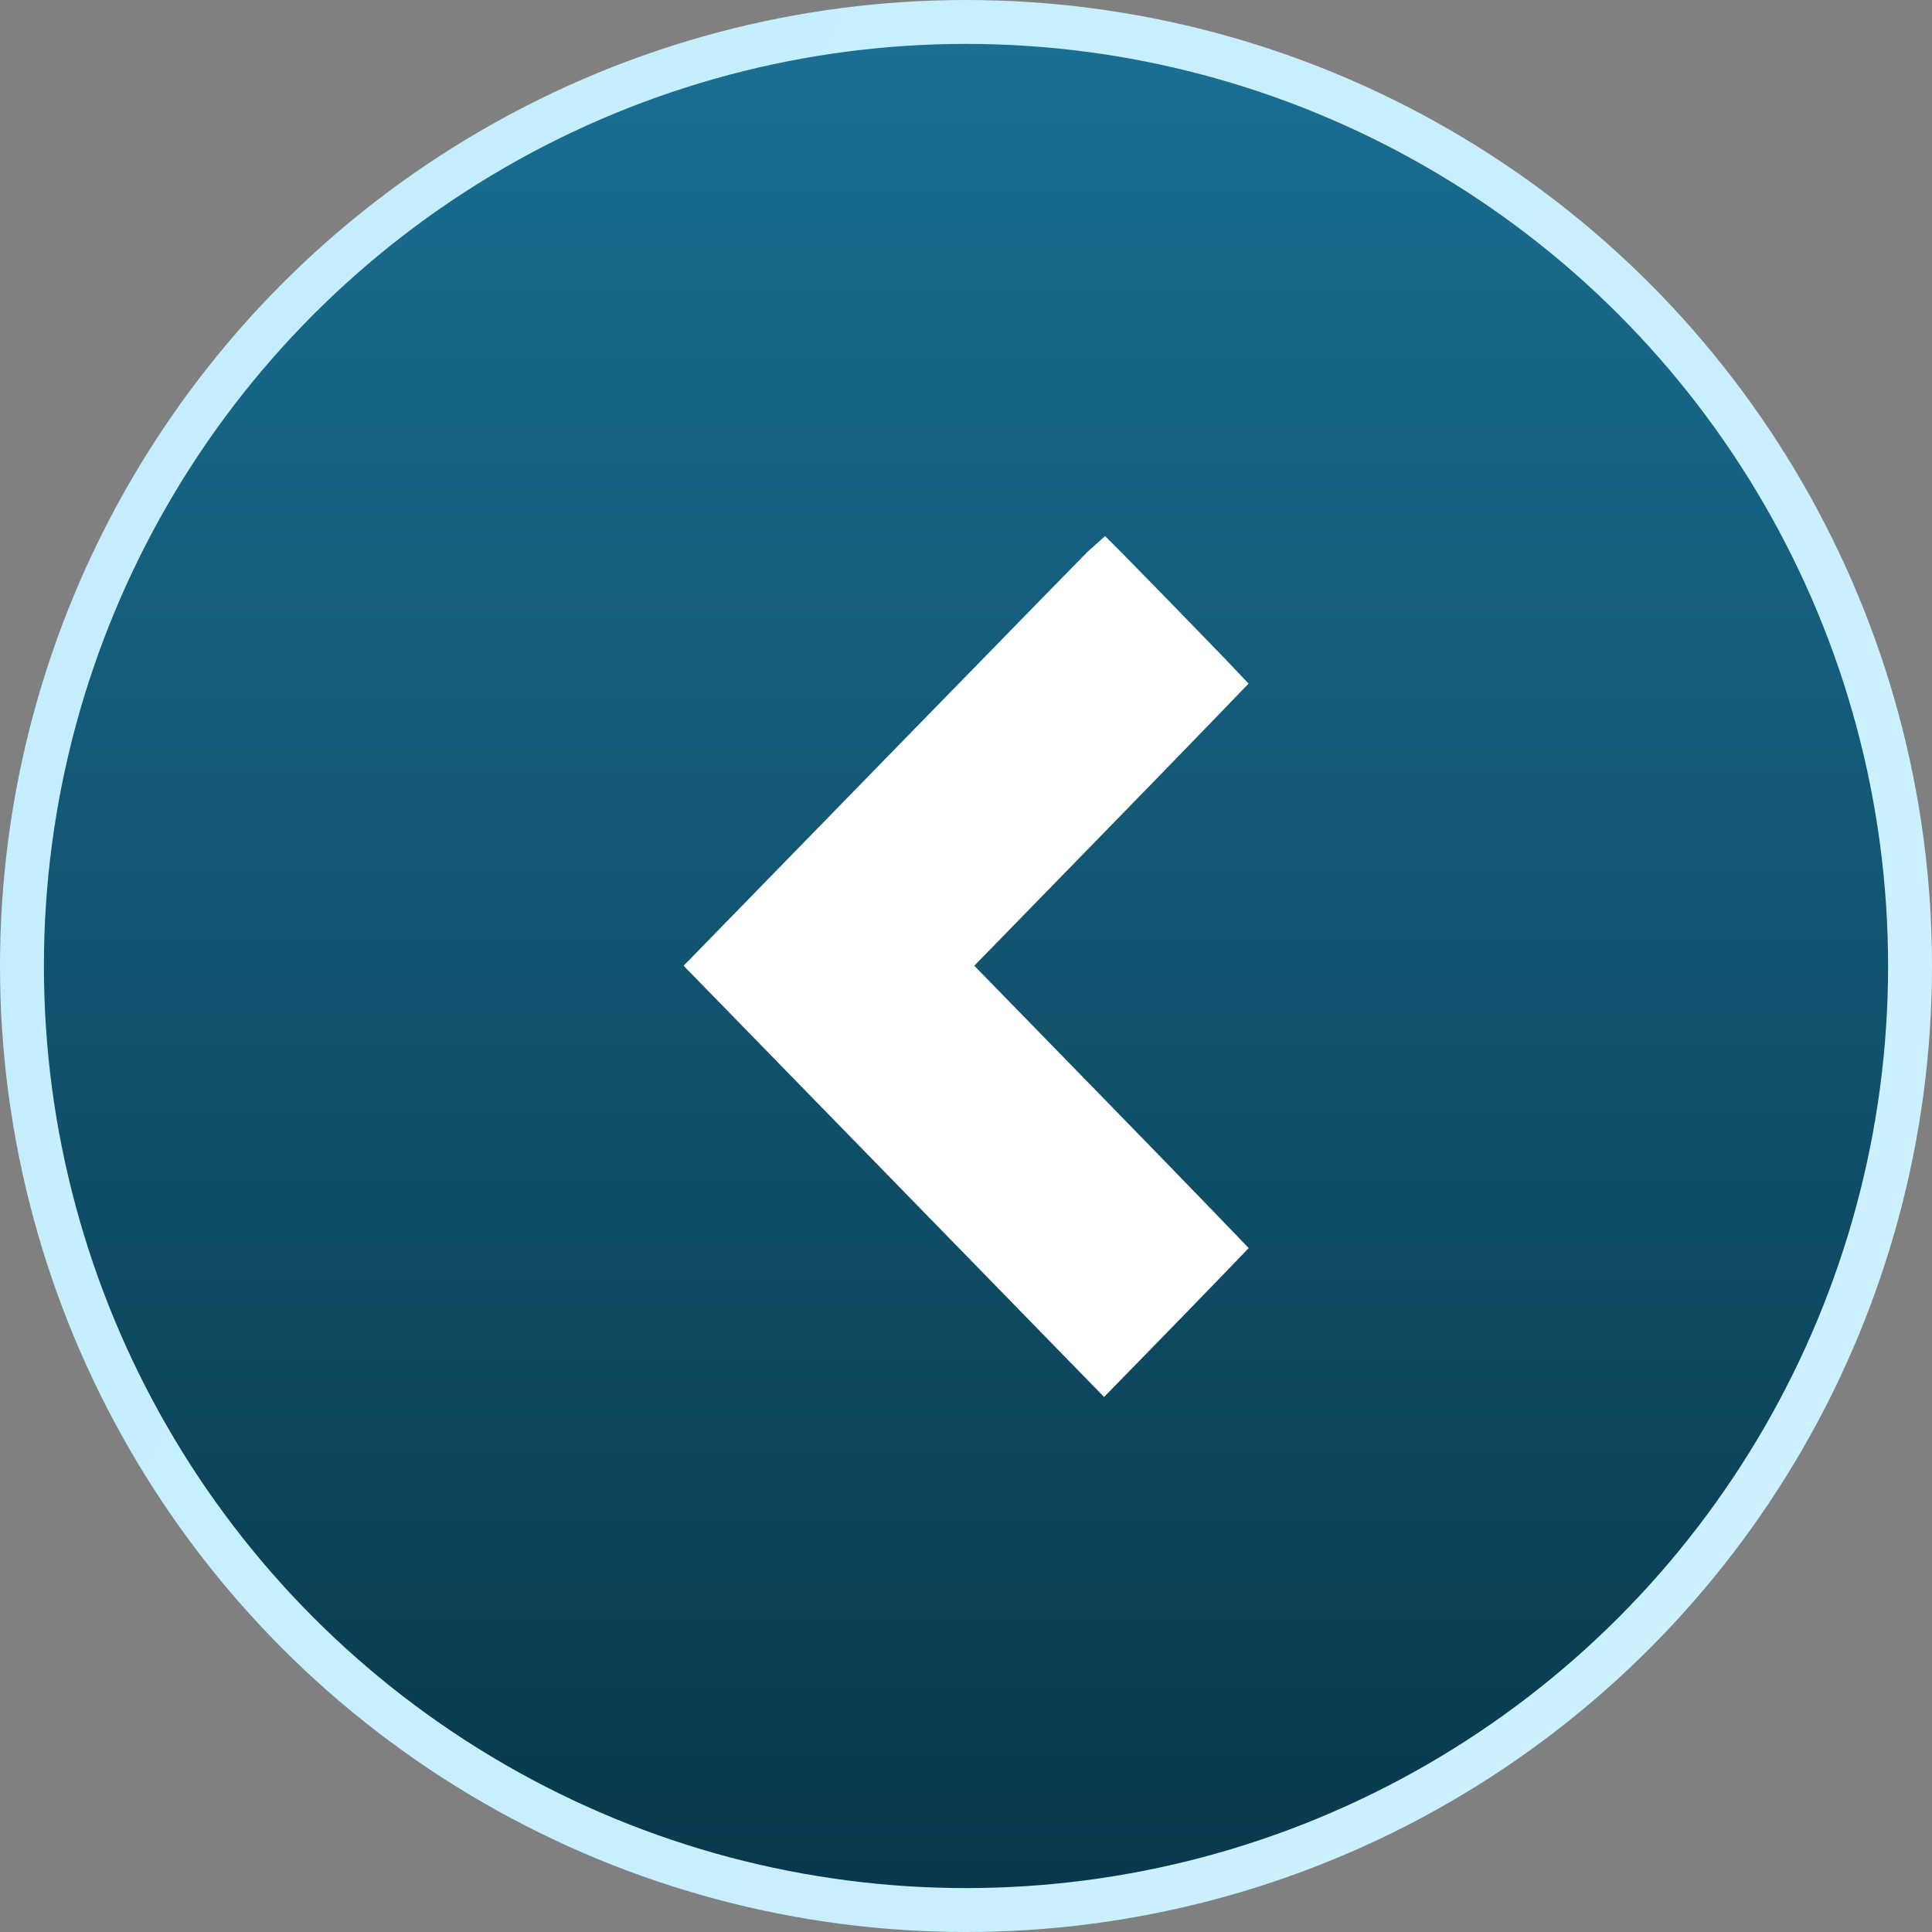
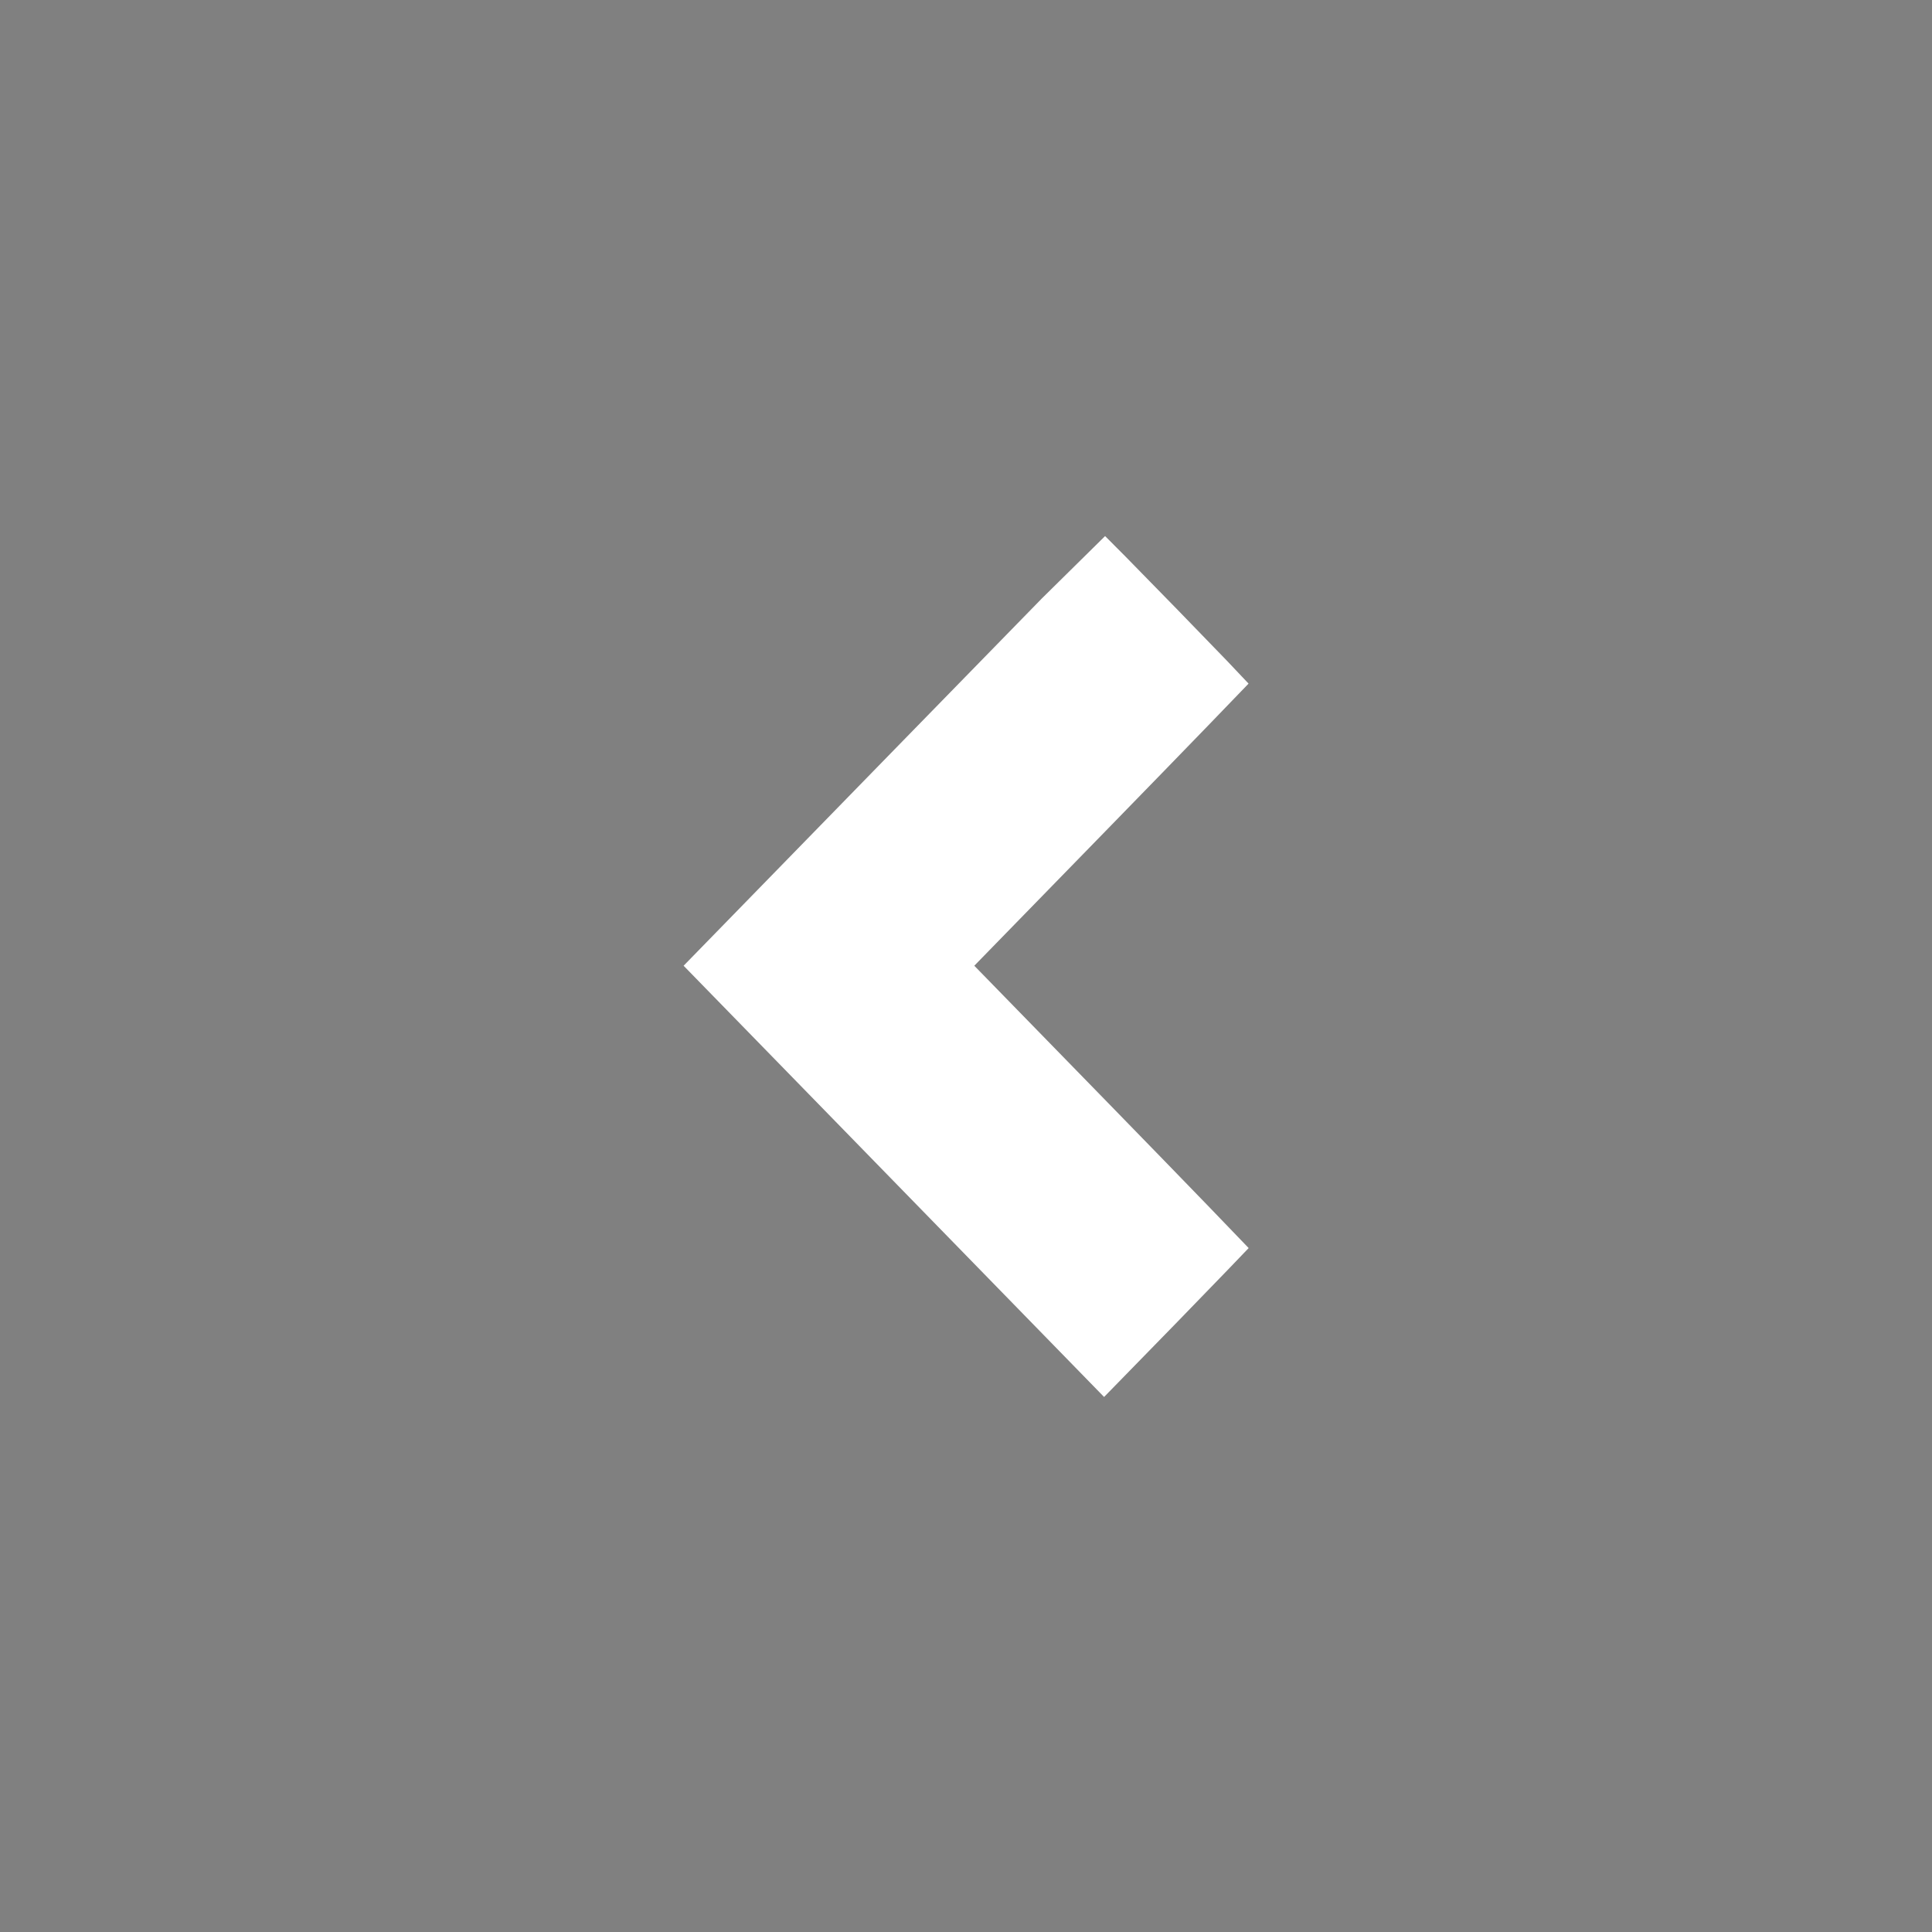
<svg xmlns="http://www.w3.org/2000/svg" width="44" height="44" viewBox="0 0 44 44" fill="none">
  <rect x="0" y="0" width="44" height="44" fill="#808080" stroke="none" />
  <g id="Group 687">
-     <circle id="Ellipse 14" cx="22" cy="22" r="21.5" transform="matrix(-1 0 0 1 44 0)" fill="url(#paint0_linear_1672_1995)" stroke="url(#paint1_linear_1672_1995)" />
-     <path id="Vector" d="M26.436 14.212L26.436 14.212C26.885 14.673 27.294 15.095 27.589 15.402C27.645 15.461 27.698 15.515 27.745 15.565C27.593 15.723 27.393 15.93 27.154 16.177C26.589 16.761 25.809 17.564 24.951 18.444L21.831 21.645L21.49 21.994L21.831 22.343L24.952 25.544C25.81 26.424 26.589 27.227 27.154 27.811C27.393 28.058 27.594 28.265 27.745 28.423C27.697 28.473 27.645 28.528 27.588 28.587C27.291 28.896 26.881 29.319 26.43 29.782L26.43 29.782L25.145 31.099L16.267 21.994L20.709 17.438L20.709 17.438C22.024 16.09 23.221 14.864 24.089 13.975C24.524 13.53 24.876 13.171 25.12 12.922C25.129 12.913 25.138 12.903 25.147 12.895C25.188 12.936 25.231 12.981 25.278 13.028C25.576 13.332 25.986 13.751 26.436 14.212Z" fill="white" stroke="white" />
+     <path id="Vector" d="M26.436 14.212L26.436 14.212C26.885 14.673 27.294 15.095 27.589 15.402C27.645 15.461 27.698 15.515 27.745 15.565C27.593 15.723 27.393 15.93 27.154 16.177C26.589 16.761 25.809 17.564 24.951 18.444L21.831 21.645L21.49 21.994L21.831 22.343L24.952 25.544C25.81 26.424 26.589 27.227 27.154 27.811C27.393 28.058 27.594 28.265 27.745 28.423C27.697 28.473 27.645 28.528 27.588 28.587C27.291 28.896 26.881 29.319 26.43 29.782L26.43 29.782L25.145 31.099L16.267 21.994L20.709 17.438L20.709 17.438C22.024 16.09 23.221 14.864 24.089 13.975C25.129 12.913 25.138 12.903 25.147 12.895C25.188 12.936 25.231 12.981 25.278 13.028C25.576 13.332 25.986 13.751 26.436 14.212Z" fill="white" stroke="white" />
  </g>
  <defs>
    <linearGradient id="paint0_linear_1672_1995" x1="22" y1="0" x2="22" y2="66" gradientUnits="userSpaceOnUse">
      <stop stop-color="#1A7094" />
      <stop offset="1" stop-color="#001B26" />
    </linearGradient>
    <linearGradient id="paint1_linear_1672_1995" x1="51.754" y1="12.571" x2="-21.426" y2="47.551" gradientUnits="userSpaceOnUse">
      <stop stop-color="#C2EEFF" />
      <stop offset="1" stop-color="#D1F1FF" />
    </linearGradient>
  </defs>
</svg>